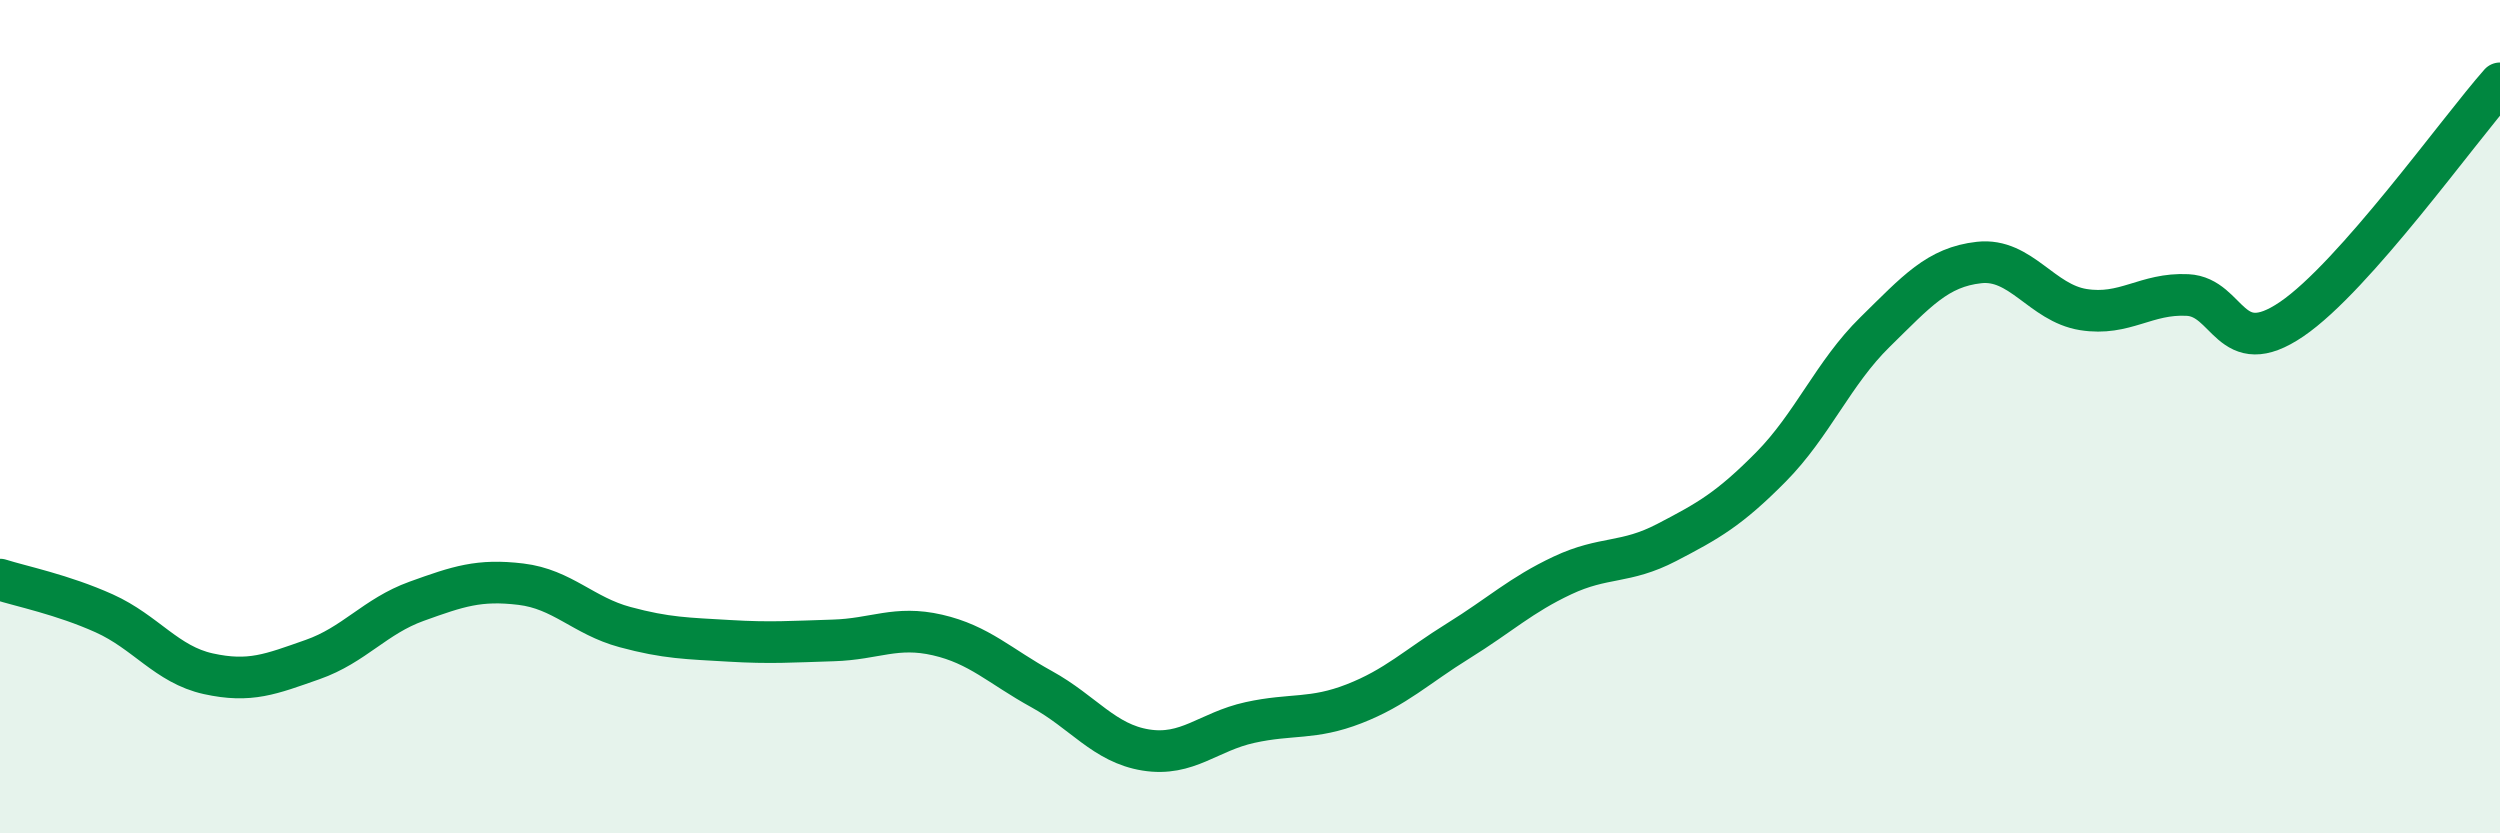
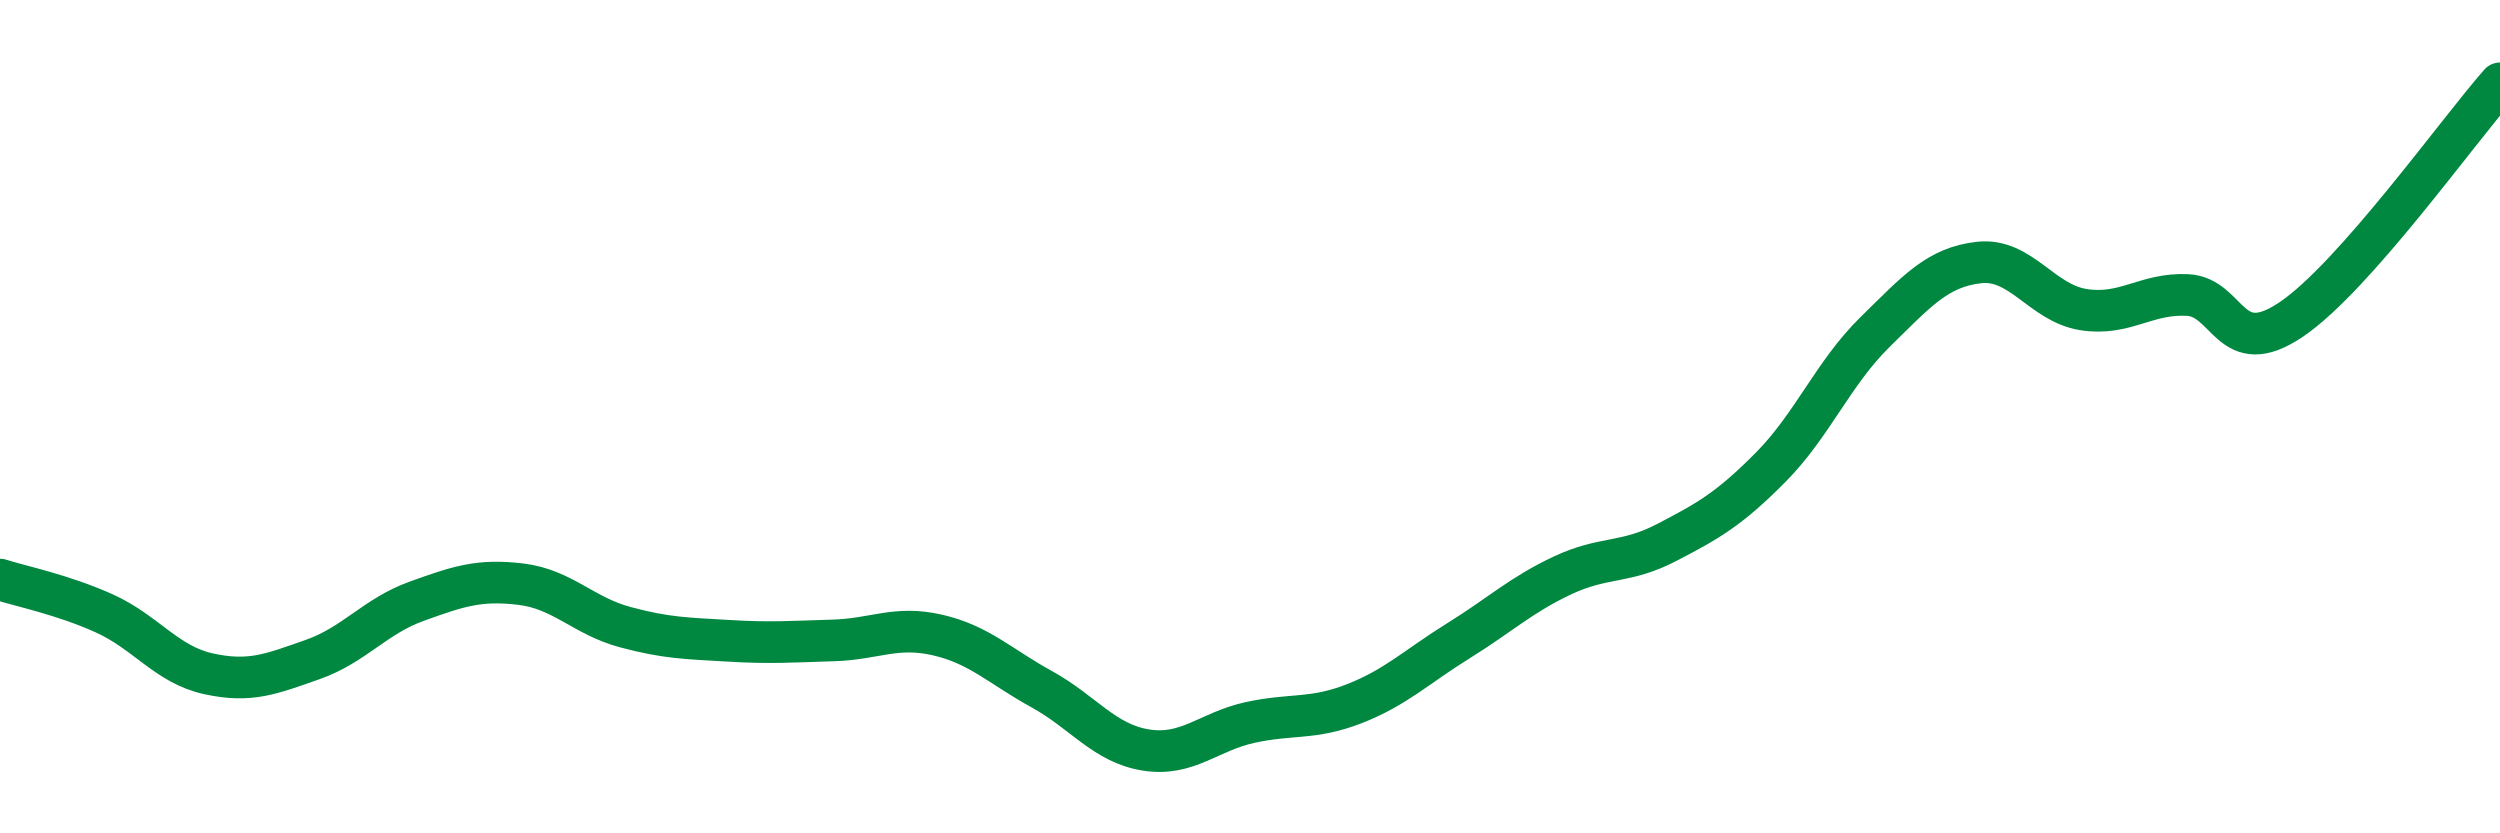
<svg xmlns="http://www.w3.org/2000/svg" width="60" height="20" viewBox="0 0 60 20">
-   <path d="M 0,13.91 C 0.5,14.07 1.5,14.27 2.5,14.72 C 3.5,15.17 4,15.95 5,16.17 C 6,16.39 6.5,16.18 7.5,15.83 C 8.5,15.48 9,14.79 10,14.43 C 11,14.07 11.5,13.9 12.5,14.02 C 13.5,14.14 14,14.78 15,15.05 C 16,15.32 16.5,15.32 17.5,15.38 C 18.5,15.44 19,15.4 20,15.37 C 21,15.34 21.5,15.01 22.5,15.24 C 23.5,15.47 24,15.99 25,16.54 C 26,17.09 26.5,17.84 27.5,18 C 28.5,18.16 29,17.56 30,17.34 C 31,17.12 31.5,17.28 32.5,16.89 C 33.5,16.5 34,16 35,15.38 C 36,14.76 36.5,14.28 37.5,13.81 C 38.5,13.34 39,13.54 40,13.02 C 41,12.5 41.5,12.22 42.5,11.21 C 43.5,10.2 44,8.95 45,7.97 C 46,6.99 46.5,6.41 47.5,6.3 C 48.5,6.19 49,7.27 50,7.43 C 51,7.59 51.5,7.03 52.5,7.08 C 53.5,7.13 53.5,8.68 55,7.66 C 56.5,6.64 59,3.13 60,2L60 20L0 20Z" fill="#008740" opacity="0.1" stroke-linecap="round" stroke-linejoin="round" />
  <path d="M 0,13.91 C 0.5,14.07 1.5,14.27 2.5,14.72 C 3.5,15.17 4,15.95 5,16.17 C 6,16.39 6.5,16.18 7.5,15.83 C 8.5,15.48 9,14.79 10,14.43 C 11,14.07 11.5,13.9 12.5,14.02 C 13.5,14.14 14,14.78 15,15.05 C 16,15.32 16.5,15.32 17.5,15.38 C 18.5,15.44 19,15.4 20,15.37 C 21,15.34 21.5,15.01 22.5,15.24 C 23.5,15.47 24,15.99 25,16.54 C 26,17.09 26.5,17.84 27.5,18 C 28.5,18.16 29,17.56 30,17.34 C 31,17.12 31.5,17.28 32.5,16.89 C 33.5,16.5 34,16 35,15.38 C 36,14.76 36.5,14.28 37.5,13.81 C 38.5,13.34 39,13.54 40,13.02 C 41,12.5 41.5,12.22 42.5,11.21 C 43.5,10.2 44,8.95 45,7.97 C 46,6.99 46.5,6.41 47.5,6.3 C 48.5,6.19 49,7.27 50,7.43 C 51,7.59 51.5,7.03 52.5,7.08 C 53.5,7.13 53.5,8.68 55,7.66 C 56.5,6.64 59,3.13 60,2" stroke="#008740" stroke-width="1" fill="none" stroke-linecap="round" stroke-linejoin="round" />
</svg>